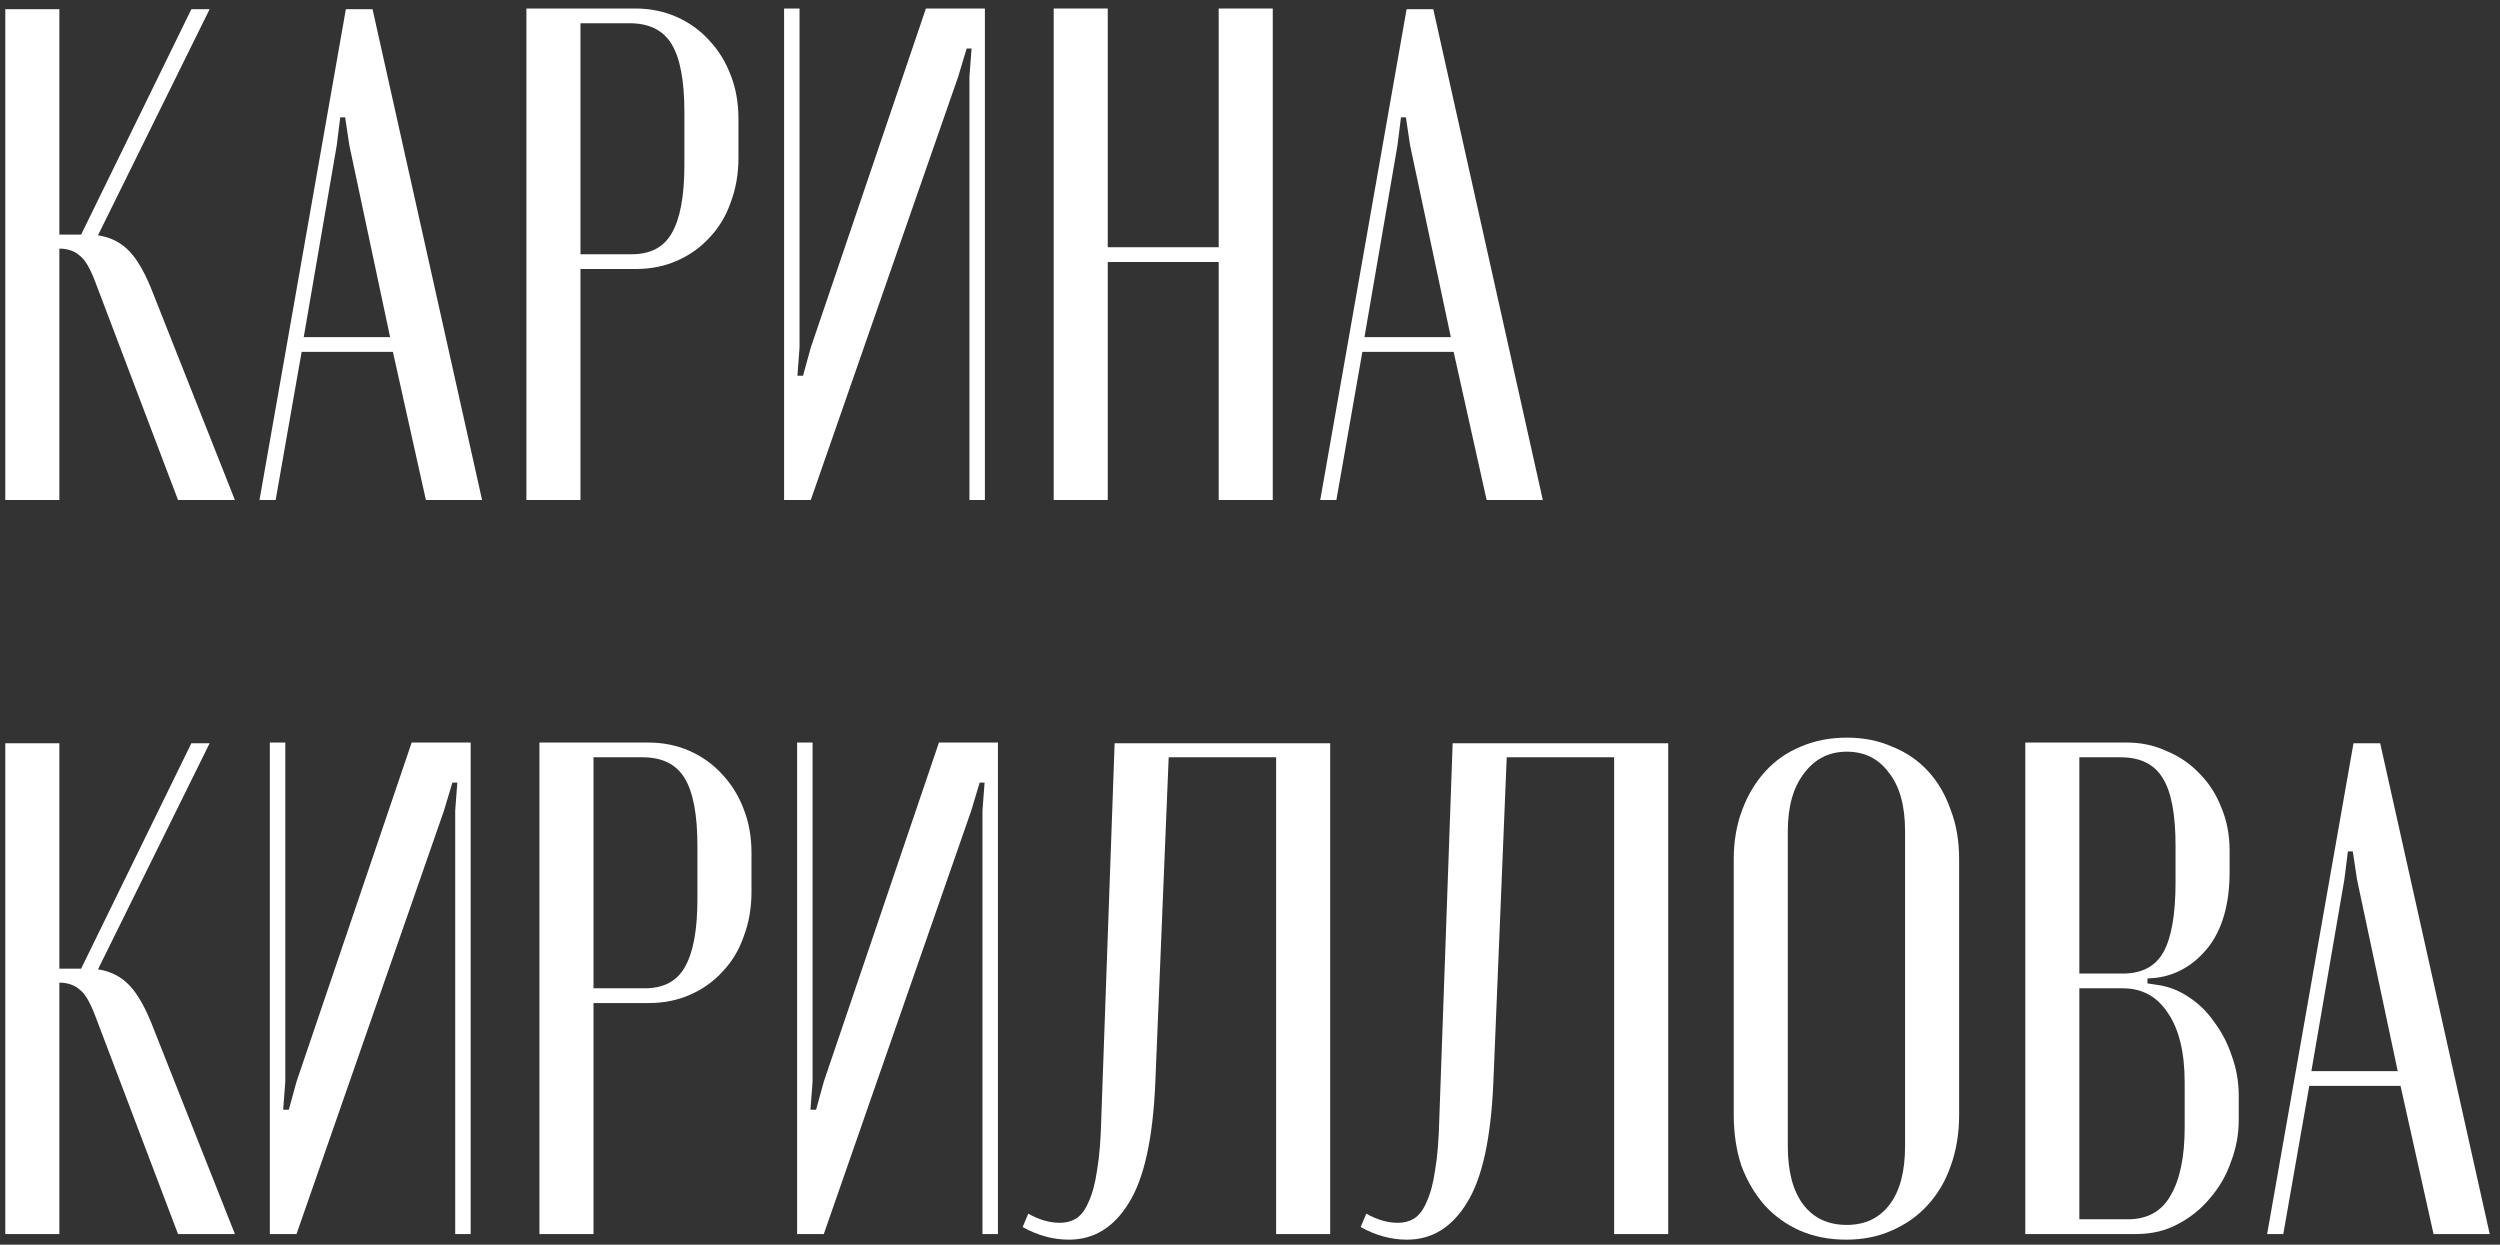
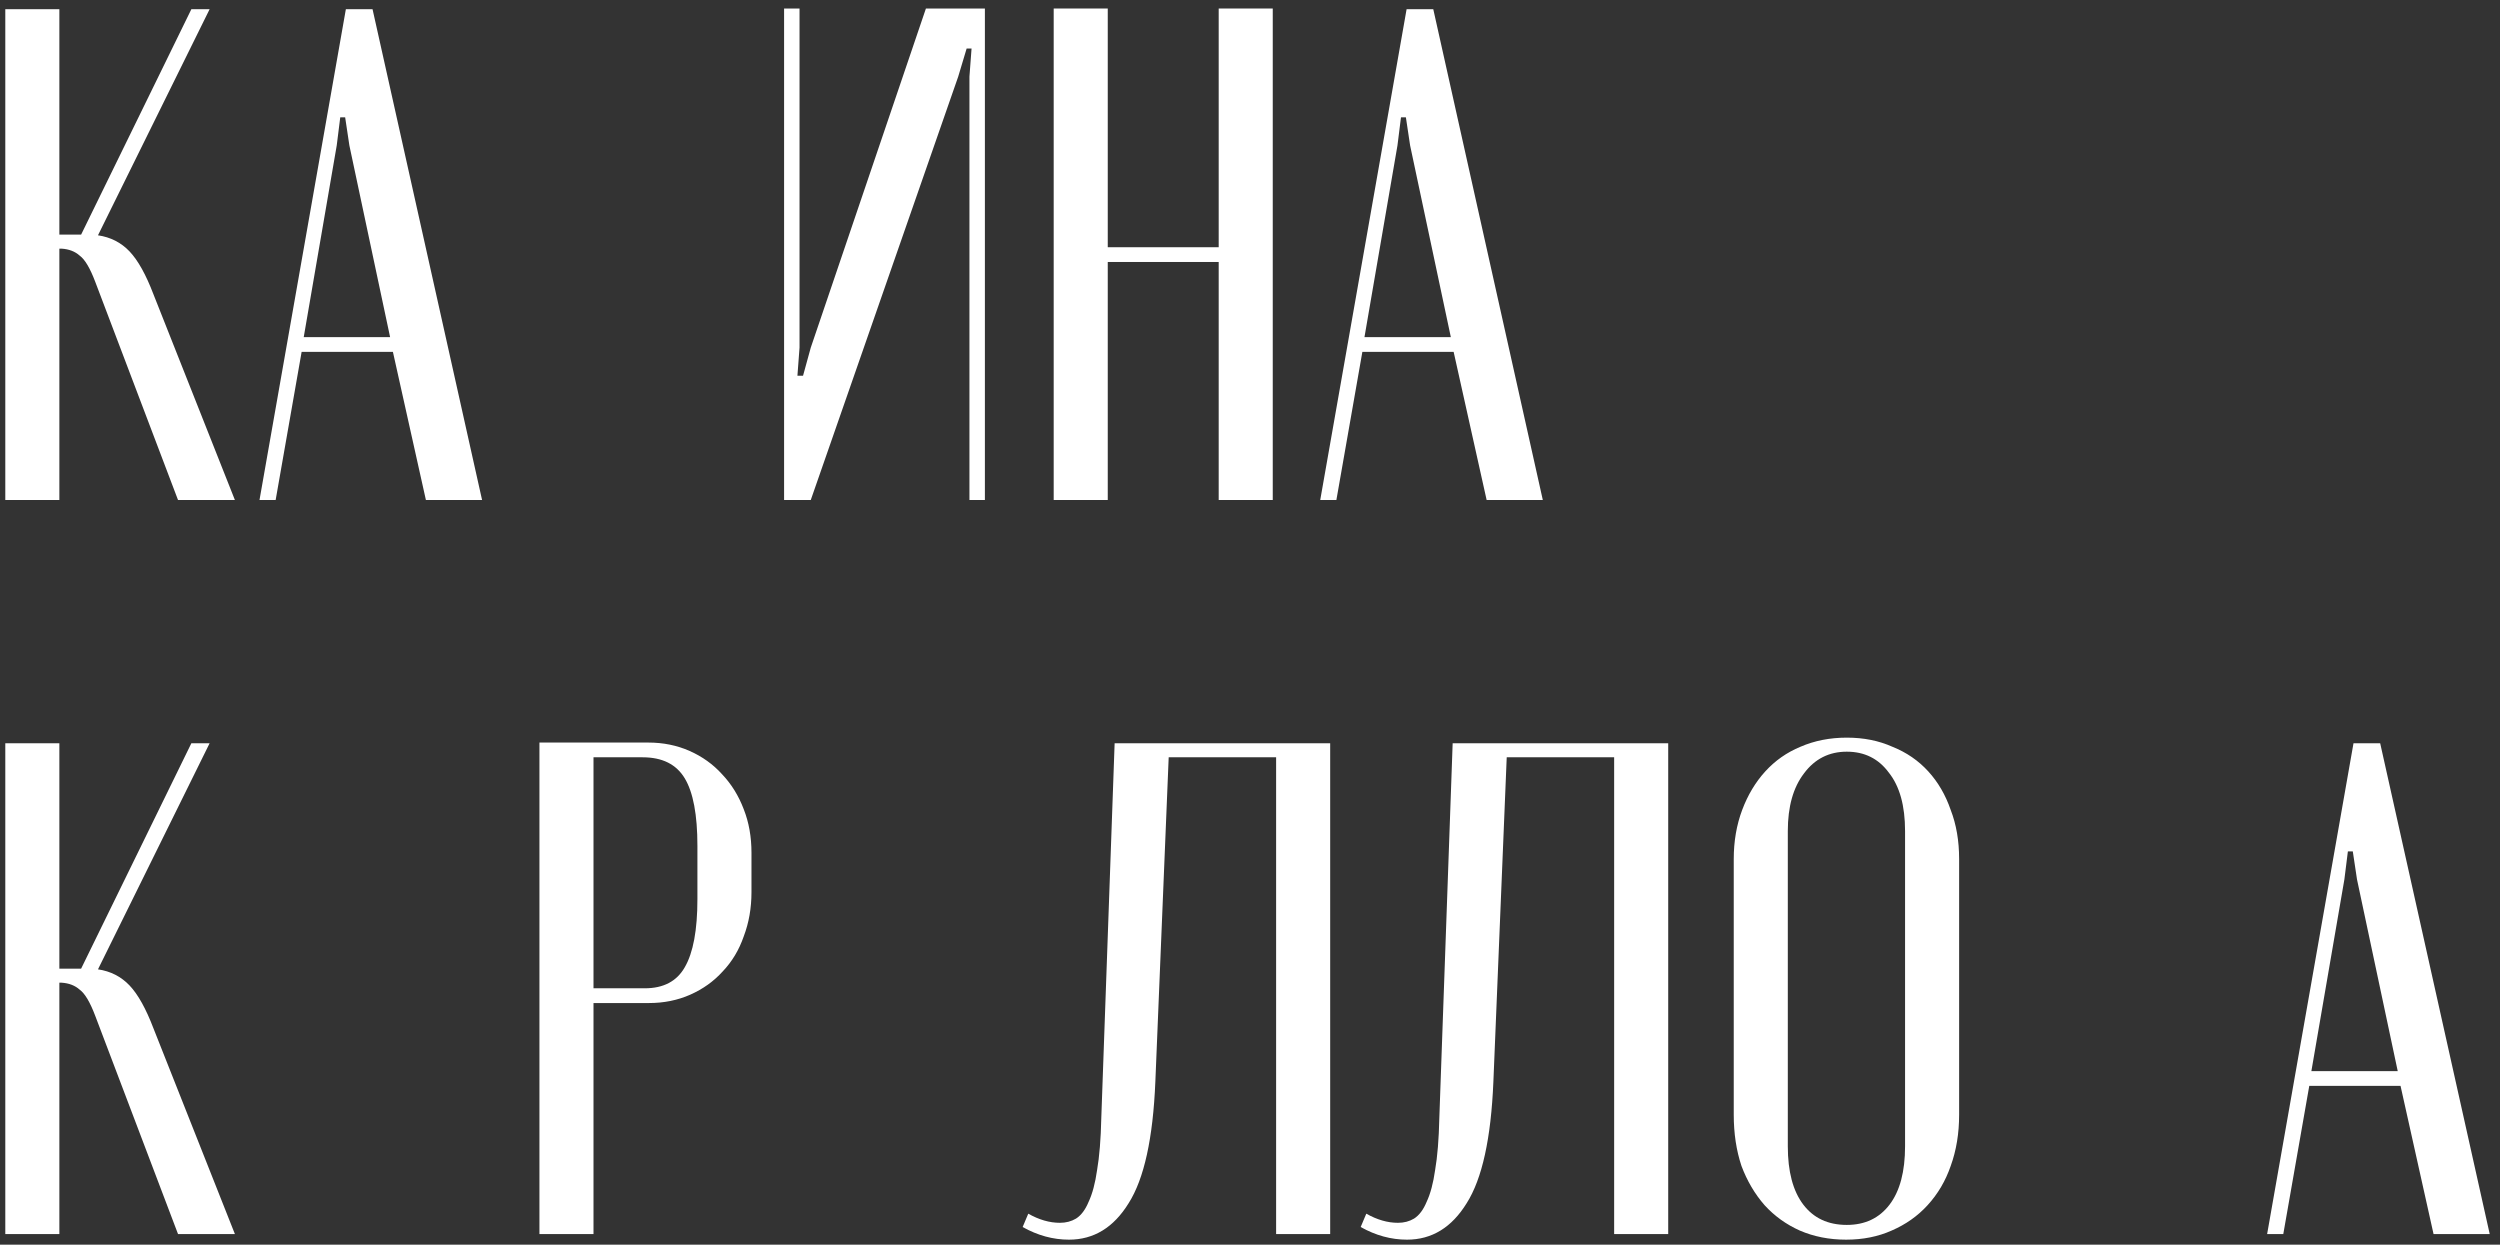
<svg xmlns="http://www.w3.org/2000/svg" width="235" height="117" viewBox="0 0 235 117" fill="none">
  <rect x="0" y="0" width="235" height="117" fill="#333333" stroke="none" />
  <path d="M16.734 47L8.946 26.474C8.462 25.198 7.978 24.384 7.494 24.032C7.054 23.636 6.482 23.416 5.778 23.372H5.58V47H0.498V0.866H5.58V22.052H7.626L17.988 0.866H19.704L9.21 22.118C10.398 22.294 11.388 22.8 12.18 23.636C12.972 24.472 13.72 25.814 14.424 27.662L22.08 47H16.734Z" fill="white" />
  <path d="M32.511 0.866H35.019L45.315 47H40.035L36.933 33.074H28.353L25.911 47H24.393L32.511 0.866ZM31.653 13.67L28.551 31.688H36.669L32.841 13.67L32.445 11.03H31.983L31.653 13.67Z" fill="white" />
-   <path d="M59.712 0.8C61.12 0.8 62.418 1.064 63.606 1.592C64.794 2.12 65.806 2.846 66.642 3.77C67.522 4.694 68.204 5.794 68.688 7.07C69.172 8.302 69.414 9.666 69.414 11.162V14.858C69.414 16.354 69.172 17.74 68.688 19.016C68.248 20.292 67.588 21.392 66.708 22.316C65.872 23.24 64.86 23.966 63.672 24.494C62.484 25.022 61.186 25.286 59.778 25.286H54.564V47H49.482V0.8H59.712ZM64.332 10.502C64.332 7.598 63.936 5.486 63.144 4.166C62.352 2.846 61.032 2.186 59.184 2.186H54.564V23.9H59.382C61.142 23.9 62.396 23.24 63.144 21.92C63.936 20.556 64.332 18.422 64.332 15.518V10.502Z" fill="white" />
  <path d="M92.58 0.8V47H91.128V7.202L91.326 4.562H90.864L90.072 7.202L76.212 47H73.704V0.8H75.156V32.678L74.958 35.318H75.486L76.212 32.678L87.036 0.8H92.58Z" fill="white" />
  <path d="M104.129 0.8V23.24H114.557V0.8H119.639V47H114.557V24.626H104.129V47H99.047V0.8H104.129Z" fill="white" />
  <path d="M132.22 0.866H134.728L145.024 47H139.744L136.642 33.074H128.062L125.62 47H124.102L132.22 0.866ZM131.362 13.67L128.26 31.688H136.378L132.55 13.67L132.154 11.03H131.692L131.362 13.67Z" fill="white" />
  <path d="M16.734 116L8.946 95.474C8.462 94.198 7.978 93.384 7.494 93.032C7.054 92.636 6.482 92.416 5.778 92.372H5.58V116H0.498V69.866H5.58V91.052H7.626L17.988 69.866H19.704L9.21 91.118C10.398 91.294 11.388 91.8 12.18 92.636C12.972 93.472 13.72 94.814 14.424 96.662L22.08 116H16.734Z" fill="white" />
-   <path d="M44.241 69.8V116H42.789V76.202L42.987 73.562H42.525L41.733 76.202L27.873 116H25.365V69.8H26.817V101.678L26.619 104.318H27.147L27.873 101.678L38.697 69.8H44.241Z" fill="white" />
  <path d="M60.937 69.8C62.345 69.8 63.643 70.064 64.831 70.592C66.019 71.12 67.031 71.846 67.867 72.77C68.747 73.694 69.429 74.794 69.913 76.07C70.397 77.302 70.639 78.666 70.639 80.162V83.858C70.639 85.354 70.397 86.74 69.913 88.016C69.473 89.292 68.813 90.392 67.933 91.316C67.097 92.24 66.085 92.966 64.897 93.494C63.709 94.022 62.411 94.286 61.003 94.286H55.789V116H50.707V69.8H60.937ZM65.557 79.502C65.557 76.598 65.161 74.486 64.369 73.166C63.577 71.846 62.257 71.186 60.409 71.186H55.789V92.9H60.607C62.367 92.9 63.621 92.24 64.369 90.92C65.161 89.556 65.557 87.422 65.557 84.518V79.502Z" fill="white" />
-   <path d="M93.805 69.8V116H92.353V76.202L92.551 73.562H92.089L91.297 76.202L77.437 116H74.929V69.8H76.381V101.678L76.183 104.318H76.711L77.437 101.678L88.261 69.8H93.805Z" fill="white" />
  <path d="M96.657 114.086C97.669 114.658 98.659 114.944 99.627 114.944C100.199 114.944 100.705 114.812 101.145 114.548C101.629 114.24 102.025 113.712 102.333 112.964C102.685 112.216 102.949 111.226 103.125 109.994C103.345 108.718 103.477 107.09 103.521 105.11L104.775 69.866H125.037V116H119.955V71.186H109.857L108.603 101.678C108.383 107.002 107.547 110.808 106.095 113.096C104.687 115.384 102.817 116.528 100.485 116.528C98.989 116.528 97.537 116.132 96.129 115.34L96.657 114.086Z" fill="white" />
  <path d="M128.432 114.086C129.444 114.658 130.434 114.944 131.402 114.944C131.974 114.944 132.48 114.812 132.92 114.548C133.404 114.24 133.8 113.712 134.108 112.964C134.46 112.216 134.724 111.226 134.9 109.994C135.12 108.718 135.252 107.09 135.296 105.11L136.55 69.866H156.812V116H151.73V71.186H141.632L140.378 101.678C140.158 107.002 139.322 110.808 137.87 113.096C136.462 115.384 134.592 116.528 132.26 116.528C130.764 116.528 129.312 116.132 127.904 115.34L128.432 114.086Z" fill="white" />
  <path d="M162.972 80.756C162.972 79.084 163.236 77.544 163.764 76.136C164.292 74.728 165.018 73.518 165.942 72.506C166.866 71.494 167.966 70.724 169.242 70.196C170.562 69.624 172.014 69.338 173.598 69.338C175.182 69.338 176.612 69.624 177.888 70.196C179.208 70.724 180.33 71.494 181.254 72.506C182.178 73.518 182.882 74.728 183.366 76.136C183.894 77.5 184.158 79.04 184.158 80.756V104.78C184.158 106.54 183.894 108.146 183.366 109.598C182.882 111.006 182.156 112.238 181.188 113.294C180.264 114.306 179.142 115.098 177.822 115.67C176.546 116.242 175.116 116.528 173.532 116.528C171.948 116.528 170.496 116.242 169.176 115.67C167.9 115.098 166.8 114.306 165.876 113.294C164.952 112.238 164.226 111.006 163.698 109.598C163.214 108.146 162.972 106.54 162.972 104.78V80.756ZM168.054 107.75C168.054 110.126 168.538 111.952 169.506 113.228C170.474 114.504 171.838 115.142 173.598 115.142C175.314 115.142 176.656 114.504 177.624 113.228C178.592 111.952 179.076 110.126 179.076 107.75V78.116C179.076 75.74 178.57 73.914 177.558 72.638C176.59 71.318 175.27 70.658 173.598 70.658C171.926 70.658 170.584 71.34 169.572 72.704C168.56 74.024 168.054 75.828 168.054 78.116V107.75Z" fill="white" />
-   <path d="M209.583 81.944C209.583 84.936 208.923 87.29 207.603 89.006C206.283 90.678 204.655 91.646 202.719 91.91L201.861 91.976V92.438L202.719 92.57C203.775 92.702 204.765 93.076 205.689 93.692C206.657 94.308 207.471 95.1 208.131 96.068C208.835 96.992 209.385 98.048 209.781 99.236C210.221 100.424 210.441 101.678 210.441 102.998V105.308C210.441 106.628 210.199 107.926 209.715 109.202C209.275 110.478 208.615 111.622 207.735 112.634C206.899 113.646 205.887 114.46 204.699 115.076C203.555 115.692 202.257 116 200.805 116H190.377V69.8H199.947C201.267 69.8 202.499 70.064 203.643 70.592C204.831 71.076 205.865 71.78 206.745 72.704C207.625 73.584 208.307 74.64 208.791 75.872C209.319 77.104 209.583 78.468 209.583 79.964V81.944ZM199.551 91.514C201.355 91.514 202.631 90.832 203.379 89.468C204.127 88.104 204.501 85.926 204.501 82.934V79.502C204.501 76.554 204.105 74.442 203.313 73.166C202.521 71.846 201.201 71.186 199.353 71.186H195.459V91.514H199.551ZM205.359 101.744C205.359 98.928 204.831 96.75 203.775 95.21C202.763 93.67 201.355 92.9 199.551 92.9H195.459V114.614H200.013C201.861 114.614 203.203 113.866 204.039 112.37C204.919 110.874 205.359 108.74 205.359 105.968V101.744Z" fill="white" />
  <path d="M221.229 69.866H223.737L234.033 116H228.753L225.651 102.074H217.071L214.629 116H213.111L221.229 69.866ZM220.371 82.67L217.269 100.688H225.387L221.559 82.67L221.163 80.03H220.701L220.371 82.67Z" fill="white" />
</svg>